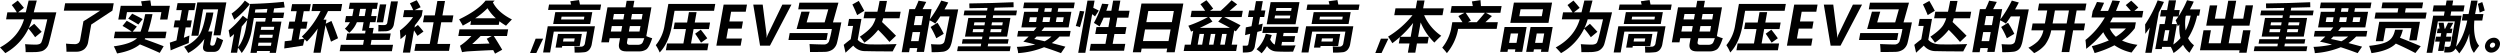
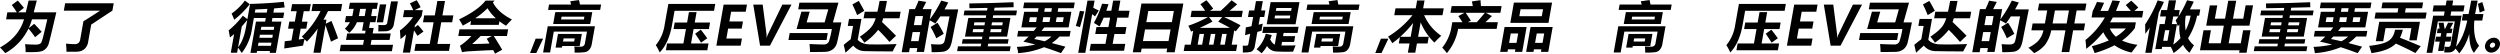
<svg xmlns="http://www.w3.org/2000/svg" viewBox="0 0 1138.856 24.443">
  <g id="レイヤー_2" data-name="レイヤー 2">
    <g id="レイヤー_1-2" data-name="レイヤー 1">
      <path d="M11.676,23.743a26.683,26.683,0,0,0-.251-3.623q2.922.206,4.637.2a5.055,5.055,0,0,0,1.924-.26,1.844,1.844,0,0,0,.857-.748,19.6,19.6,0,0,0,.984-3.273q.7-2.784,1.716-7.228H14.562a26.31,26.31,0,0,1-1.515,4.058l2.533-2.029q1.43,1.474,3.411,3.647l-3,2.464a44.358,44.358,0,0,0-3.024-3.925A25.439,25.439,0,0,1,2.417,24.2Q.989,22.584,0,21.617q8.489-4.625,10.94-12.8H2.776l.566-3.188H7.665A33.356,33.356,0,0,0,5.357,2.3L8.084.266Q9.659,2,10.9,3.575L8.257,5.628h3.49L13.039.242h3.72L15.37,5.628H25.659l-2.23,9.383Q22.345,19.553,22,20.446a5.014,5.014,0,0,1-1.126,1.691A4.71,4.71,0,0,1,19.062,23.3a13.314,13.314,0,0,1-3.609.429Q12.875,23.791,11.676,23.743Z" />
      <path d="M38.007,9.686q3.278-2,7.595-4.831H29.081L29.676,1.5H51.8l-.591,3.333-9.651,6.352-1.382,7.8a5.471,5.471,0,0,1-1.785,3.424,5.7,5.7,0,0,1-3.7,1.142l-4.412.024q-.021-1.788-.215-3.7,2.268.218,3.815.218a2.594,2.594,0,0,0,1.957-.586,2.965,2.965,0,0,0,.7-1.516Z" />
-       <path d="M69.467,6.449a69.394,69.394,0,0,1-2.041,7.971h8.428l-.53,2.995H66.146a4.694,4.694,0,0,1-.27.435q4.392,1.521,8.682,3.212l-1.791,3.019q-4.516-2.053-9.026-3.865-3.69,2.971-10.417,4.131a29.161,29.161,0,0,0-1.479-3.237Q59.8,20,62.4,17.415H51.872l.53-2.995h7.632q-2.286-1.546-4.223-2.609l1.914-2.343q2.031,1.063,4.625,2.657l-1.929,2.3h3.6a51.157,51.157,0,0,0,2.089-7.971ZM53.885,8.913,55,2.633h9.733Q64.482,1.45,64.271.6L68.478.169q.186.991.384,2.464h8.526l-1.113,6.28H72.918l.6-3.381H57.842l-.6,3.381Zm6.321-2.682q2.34,1.113,4.78,2.465l-1.958,2.463Q60.46,9.564,58.4,8.5Z" />
-       <path d="M77.743,22.946l-.389-3.527,3.027-1,1.051-5.929H79.089L79.653,9.3H82l.831-4.685H80.315l.565-3.189h8.236l-.564,3.189H85.968L85.137,9.3h2.246l-.565,3.189H84.572l-.837,4.721q1.5-.567,2.552-1.05-.233,2-.3,3.453Q81.637,21.28,77.743,22.946Zm21.04-6.014a26.374,26.374,0,0,0,2.856,1.328Q100.415,22.173,99.5,22.9a3.158,3.158,0,0,1-1.994.725H94.94q-2.874,0-2.39-2.729l.563-3.176a20.973,20.973,0,0,1-7.368,6.412,26.791,26.791,0,0,0-1.87-2.8A16.658,16.658,0,0,0,90.6,16.31q2-2.82,3.355-10.586h3.261a45.678,45.678,0,0,1-2.35,8.623h1.884L95.8,19.733q-.189,1.064.838,1.063a1.245,1.245,0,0,0,1.142-.549A15.82,15.82,0,0,0,98.783,16.932Zm-11.6-.652L89.877,1.087h13.236l-2.658,15H97.267l2.1-11.835H92.5L90.373,16.28Z" />
      <path d="M110.615,7.149,112.7,8.72l1.229-6.932q8.568-.243,15.338-.966l.416,2.56q-2.414.265-4.815.459l-.338,1.908h4.927l-.437,2.463H124.1l-.287,1.619h4.395l-2.525,14.25h-2.85l.149-.845h-5.893l-.149.845h-2.851l2.525-14.25h4.179l.287-1.619h-5.434L114.8,12.97a23.234,23.234,0,0,1-4.687,11.183,22.658,22.658,0,0,0-1.693-2.439l-.406,2.294H105.14l1.506-8.5q-.942.822-1.9,1.571-.195-1.353-.587-3.237A37.816,37.816,0,0,0,110.615,7.149Zm.93-6.883,2.245,1.642a40.309,40.309,0,0,1-7.075,7.077q-.539-1.327-1.218-2.8A26.113,26.113,0,0,0,111.545.266Zm-1.412,11.787-1.679,9.468q2.6-3.237,3.638-9.347l.548-3.092Q111.423,10.627,110.133,12.053Zm6.2-7.753-.257,1.449h5.435l.3-1.715Q119.06,4.2,116.337,4.3Zm1.17,16.569H123.4l.252-1.425h-5.893Zm.646-3.647h5.894l.248-1.4H118.4Zm6.784-5.024h-5.894l-.248,1.4h5.893Z" />
      <path d="M150.984,9.541q1.794,4.323,3,7.874l-3.2,1.569q-1.15-3.585-2.512-7.5l-2.223,12.548h-3.26l1.949-11a49.742,49.742,0,0,1-4.935,5.906q-.57-.6-1.051-1.087-.3,1.014-.7,2.922l-8.563,1.3.22-3.285,3.08-.35.953-5.374H131.23l.57-3.212h2.512l.842-4.759H132.5l.569-3.212h8.5L141,5.1h-2.632l-.843,4.759h2.56l-.569,3.212h-2.56l-.874,4.927,2.433-.374q-.562-.567-1.014-.954a40.867,40.867,0,0,0,8.536-11.642h-4.13l.57-3.212h13.4l-.569,3.212h-5.87q-.961,2.029-2.074,3.937h1.353L148.4,10.8Z" />
      <path d="M157.626,7.319h2.861q.122-.483.619-3.285h-2.222l.5-2.8h12.753l-.5,2.8h-1.981l-.582,3.285h2.464l-.5,2.8h-2.464l-.462,2.609h2.1l-.446,2.512h8.212l-.522,2.947h-8.212l-.394,2.222h10.193l-.514,2.9H154.743l.514-2.9H165.4l.394-2.222h-8.164l.522-2.947h8.164l.223-1.256h-1.594l.685-3.865h-3.056a12.783,12.783,0,0,1-3.448,4.807q-.7-.676-2.033-1.884a10.59,10.59,0,0,0,2.317-2.923h-2.282Zm5.845,0h2.657l.582-3.285h-2.633Q163.675,6.3,163.471,7.319Zm9.588-5.314h2.9l-1.446,8.164h-2.9ZM181.27.652l-1.829,10.314a3.911,3.911,0,0,1-1.239,2.391,4.264,4.264,0,0,1-2.692.882q-1.731.06-3.2.06a27.154,27.154,0,0,0,.063-2.946q1.219.071,2.547.072,1.305,0,1.5-1.087L178.13.652Z" />
      <path d="M189.83.1a32.877,32.877,0,0,1,1.778,3.188L188.9,4.614h3.66l-.476,2.68a39.281,39.281,0,0,1-3.066,4.215l-.184,1.039,1.535-1.172q1.179,1.257,2.538,3l-2.738,1.956q-.864-1.461-1.564-2.488l-1.793,10.12h-3.285l1.464-8.26q-1.221,1.1-2.55,2.125-.1-2.317-.269-3.937A27.309,27.309,0,0,0,188.175,7.8h-4.589l.565-3.188h4.094q-.822-1.848-1.517-3.093Zm-.488,19.926h6.425l1.751-9.878h-4.831l.556-3.14h4.831l1.16-6.546h3.478l-1.16,6.546h4.975l-.556,3.14H201l-1.751,9.878h5.846l-.557,3.14H188.785Z" />
      <path d="M209.314,13.357h22.172l-.539,3.043h-6.013q1.8,2.778,3.841,6.256l-3.262,1.787q-.395-.773-.825-1.618-4.62.169-11.6.579a23.569,23.569,0,0,0-2.6.363l-.931-2.923a27.688,27.688,0,0,0,5.184-4.444h-5.966ZM225.354.266l-.823.821q2.305,4.565,8.669,7.777-1.558,1.57-2.679,2.85A29.577,29.577,0,0,1,227.5,9.686l-.291,1.642H214.263l.317-1.787q-1.76,1.063-3.759,2.126-.523-.992-1.669-2.851Q217.816,4.638,221.2.266Zm-3.614,17.39,2.3-1.256h-5.1q-1.537,1.595-3.835,3.647,2.8,0,7.889-.217Q222.408,18.791,221.74,17.656Zm.34-13.912a32.2,32.2,0,0,1-5.643,4.589H225.9A20.089,20.089,0,0,1,222.08,3.744Z" />
      <path d="M247.43,17.6l-3.117,6.546h-2.85l2.549-6.546Z" />
      <path d="M249.516,11.98h21.5L269.6,19.951a5.308,5.308,0,0,1-1.149,2.669,3.416,3.416,0,0,1-2.013,1.141,34.432,34.432,0,0,1-4.673.2q0-1.473-.127-2.826,1.355.12,2.925.121a1.727,1.727,0,0,0,1.9-1.57L267.4,14.4H252.275l-1.681,9.492h-3.189Zm.6-9.926h10.036q-.195-.81-.379-1.474L263.764,0q.241,1.088.421,2.054h9.649L273.4,4.517H249.679Zm1.879,8.887.959-5.409h16.859l-.959,5.409Zm1.091,10.749,1.1-6.232h10.87l-.972,5.483h-7.971l-.133.749Zm12.9-12.826.223-1.256H255.821L255.6,8.864Zm-4.436,10.048.252-1.425h-5.072l-.252,1.425Z" />
-       <path d="M296.751,3.333,294.425,16.46a19.366,19.366,0,0,0,2.681.955q-1.407,4.251-2.732,5.12a5.809,5.809,0,0,1-3.257.869h-5.8q-3.937,0-3.3-3.574l.428-2.415h-4.734l-.334,1.883H273.9l2.83-15.965h8.211l.527-2.971h3.5l-.527,2.971Zm-18.5,11.039h4.734l.441-2.488H278.69Zm1.417-7.995L279.23,8.84h4.735l.436-2.463ZM286.89,20.41h3.623a3.09,3.09,0,0,0,1.467-.308,1.807,1.807,0,0,0,.82-.846q.246-.537.695-1.841h-7.548l-.3,1.715Q285.415,20.41,286.89,20.41Zm4.427-6.038.441-2.488h-4.831l-.441,2.488Zm1.417-7.995H287.9l-.436,2.463H292.3Z" />
      <path d="M306.157,11.3q-1.464,8.261-5.639,12.608a21.778,21.778,0,0,0-1.778-3.333,18.674,18.674,0,0,0,4.015-9.154l1.708-9.637h21.375l-.557,3.14H307.287Zm16.779,1.956h-6.981l-1.16,6.546h7.971l-.548,3.091H303.33l.548-3.091h7.438l1.161-6.546h-5.653l.531-2.994h5.652l.839-4.734h3.478l-.839,4.734h6.981Zm-6.267,2.1,2.571-1.836q1.5,1.884,2.954,3.913l-2.843,2Q318.132,17.464,316.669,15.362Z" />
      <path d="M337.4,20.808H326.33L329.646,2.1h10.638l-.578,3.26h-6.654l-.781,4.408h6.183l-.576,3.249h-6.184l-.8,4.528h7.089Z" />
      <path d="M360.555,2.1l-9.813,18.706h-4.5L343.141,2.1h4.3l1.7,13.223a8.265,8.265,0,0,1,.046,1.848h.073a11.565,11.565,0,0,1,.747-1.9L356.389,2.1Z" />
      <path d="M359.73,15.072h17.342l-.556,3.14H359.174Zm5.329-9.758h3.792l-1.4,4.9h8.2l1.673-5.966H363.629l.534-3.019h17.776l-2.5,8.985h3.829q-1.4,7.017-1.945,9.13a5.393,5.393,0,0,1-1.984,3.158,6.305,6.305,0,0,1-3.569,1.117q-2.126.072-6.775.072-.034-1.715-.227-3.622,4.65.194,6.39.193a2.7,2.7,0,0,0,1.607-.381,3.112,3.112,0,0,0,.816-.893,40.292,40.292,0,0,0,1.363-5.779H362.885Z" />
      <path d="M396.28,20.216q5.606.121,12.15-.144-.923,1.667-1.774,3.332-6.791.025-12.562-.12a6.745,6.745,0,0,1-5.4-2.512q-1.12,1.014-3.519,3.236l-.816-3.574q.863-.773,3.183-2.56l1.074-6.063H386.2l.565-3.188h5.651l-1.687,9.516Q392.477,20.145,396.28,20.216ZM391.191.411q1.4,2.343,2.509,4.517l-3.245,1.956q-.741-1.956-2.158-4.855Zm2.726,4.927h5.772q.493-2.1,1-4.927h3.357q-.488,2.753-.97,4.927h7.2l-.527,2.971h-7.415q-.264.942-.545,1.715,3.516,3.333,6.379,6.256l-2.989,2.825q-2.459-2.9-5.135-5.507a27.523,27.523,0,0,1-6.3,5.846,23.591,23.591,0,0,0-2.051-2.73q4.962-3.333,6.156-5.845a12.427,12.427,0,0,0,1.057-2.56h-5.506Z" />
      <path d="M418.441.314l3.5.556-1.669,3.284h4.106l-.835,4.71a55.072,55.072,0,0,0,5.244-8.6l3.179.87q-.816,1.606-1.692,3.139h6.232l-2.74,13.9a13.177,13.177,0,0,1-.934,3.147,4.265,4.265,0,0,1-1.238,1.467,4.561,4.561,0,0,1-1.99.773,40.712,40.712,0,0,1-5.223.2,19.27,19.27,0,0,0-.272-3.647q1.761.144,3.778.145a3.6,3.6,0,0,0,1.027-.133,2.1,2.1,0,0,0,.766-.4,1.789,1.789,0,0,0,.476-.611,26.046,26.046,0,0,0,.684-2.971l.983-4.939q.457-2.306.713-3.744h-4.2q-1.1,1.692-2.273,3.286a15.412,15.412,0,0,0-2.587-1.486l-2.549,14.383h-3.358l.308-1.739h-3.43l-.334,1.884h-3.356l3.48-19.637h2.548Q417.9,1.789,418.441.314Zm-3.436,18.429h3.43l.732-4.13h-3.43ZM420.46,7.319h-3.43l-.732,4.13h3.43Zm6.61,3.043a48.36,48.36,0,0,1,2.849,5.048l-3.4,2.029a42.381,42.381,0,0,0-2.591-5.145Z" />
      <path d="M436.4,21.11H446.76l.218-1.232h-8.792l.36-2.028h8.792l.209-1.184H439.6l1.505-8.5h7.947l.21-1.184H438.975l.385-2.173h10.289l.214-1.208-8.237.145q-.006-1.062-.074-2.174,10.285-.12,20.145-.555.01.072.057,2.27l-8.688.23-.228,1.292h10.433l-.385,2.173H452.452l-.21,1.184h8.043l-1.506,8.5h-8.043l-.21,1.184h8.937l-.36,2.028h-8.937l-.218,1.232h10.434L460,23.284H436.012Zm6.674-6.449H447.9l.244-1.377h-4.831Zm.553-3.116h4.831l.244-1.376h-4.831Zm12.394,3.116.244-1.377h-4.927l-.244,1.377Zm.8-4.492h-4.926l-.244,1.376h4.926Z" />
      <path d="M463.818,14.082h7.114q.685-.81,1.272-1.594h-6.92l1.259-7.1H472.8l.3-1.666h-7l.454-2.56h23.042l-.454,2.56H482.1l-.295,1.666h6.253l-1.257,7.1H475.719q-.656.832-1.285,1.594h13.271l-.453,2.56h-4.613a20.219,20.219,0,0,1-3.509,2.97l6.193,1.643-2,2.947q-4.168-1.559-7.7-2.693A37.816,37.816,0,0,1,463.812,24.2a12.524,12.524,0,0,0-.606-2.85,46.338,46.338,0,0,0,8.4-1.051q-3-.846-5.442-1.317,1.3-1.182,2.432-2.342h-5.23Zm4.947-4.058h3.212l.384-2.174h-3.212Zm2.369,7.753q1.9.349,4.758,1.026a12.575,12.575,0,0,0,3.087-2.161h-6.762Q471.664,17.245,471.134,17.777Zm3.741-7.753h3.213l.385-2.174H475.26Zm.822-4.638h3.213l.295-1.666h-3.213Zm8.5,4.638.385-2.174h-3.212l-.385,2.174Z" />
      <path d="M491.925,4.952l2.011.241q-1.023,3.986-1.977,7.2a7.24,7.24,0,0,0-1.887-.532Q491.2,8.117,491.925,4.952Zm6.7-4.686-.589,3.321q1.208.543,2.508,1.244l-1.7,2.632-1.321-1-3.118,17.6h-3.237L495.388.266Zm-1.706,19.709h6.666l.8-4.493h-5.459l.557-3.14h5.459l.761-4.3h-2.946q-.921,2.2-1.866,3.985-1.3-.845-2.568-1.593a45.8,45.8,0,0,0,3.724-8.744l2.933.217q-.509,1.571-1.015,2.995h2.295l.822-4.637h3.285L509.541,4.9h5.023l-.556,3.14h-5.024l-.761,4.3h4.926l-.556,3.14h-4.927l-.8,4.493h5.748l-.556,3.14h-15.7Z" />
      <path d="M516.044,23.815l3.938-22.221h19.081l-3.938,22.221h-3.72l.3-1.69H520.063l-.3,1.69Zm4.627-5.12h11.641l.934-5.265H521.6ZM534.735,5.024H523.094l-.9,5.072h11.642Z" />
      <path d="M539.735,20.337h2.705L543.564,14q-.495.206-.988.4a28.173,28.173,0,0,0-1.24-2.682,55.644,55.644,0,0,0,8.922-3.936h-7.91l.506-2.85H549a31.4,31.4,0,0,0-2.162-3L549.578.1q1.27,1.425,3.088,3.84l-1.492.991h4.867q2.8-2.476,5.006-4.807l2.521,1.86q-1.779,1.583-3.469,2.947h6.038l-.506,2.85h-7.994q4.172,1.944,7.476,3.743l-2.155,2.754-.72-.435-1.151,6.5h2.536l-.514,2.9H539.222Zm5.846,0h2.053l.865-4.879h-2.053ZM554.95,9.855l1.806-2.077H550.8l1.521,2.053q-2.935,1.569-5.734,2.85h13.671Q557.877,11.328,554.95,9.855Zm-4.224,10.482h2.052l.866-4.879h-2.053Zm8.086-4.879h-2.077l-.865,4.879h2.077Z" />
      <path d="M569.023,4.758h2.368l.754-4.251h3.116l-.754,4.251h1.931l-.53,3h-1.931l-.619,3.49,1.871-.471q-.365,1.909-.55,3.237l-1.9.519-1.11,6.268a3.574,3.574,0,0,1-1.328,2.548q-.984.616-4.177.568.024-1.353-.051-3.116H567.9q.653,0,.8-.845l.808-4.553-2.331.616.363-3.551,2.579-.519.743-4.191h-2.367Zm5.7,19.516a27.161,27.161,0,0,0-2.308-1.836,15.1,15.1,0,0,0,4.2-7.076l2.72.6q-.332,1.05-.723,2.028,1.143,2.005,2.1,2.307l.939-5.3h-6.617l.492-2.777h16.037L591.072,15h-6.328l-.262,1.474h5.508l-.467,2.632h-5.506l-.286,1.606q3.073.036,6.481-.036-.483,1.087-1.157,2.85-4.668.1-7.534-.078a5.237,5.237,0,0,1-4.343-2.482A17.539,17.539,0,0,1,574.72,24.274ZM578.826.966h13.14l-1.79,10.1h-13.14Zm8.734,7.415.231-1.3h-6.956l-.231,1.3Zm.838-4.734h-6.956l-.231,1.305h6.956Z" />
      <path d="M594.992,11.98h21.5l-1.413,7.971a5.316,5.316,0,0,1-1.148,2.669,3.422,3.422,0,0,1-2.014,1.141,34.422,34.422,0,0,1-4.673.2q0-1.473-.127-2.826,1.356.12,2.926.121a1.727,1.727,0,0,0,1.9-1.57l.937-5.289H597.752l-1.682,9.492h-3.188Zm.6-9.926h10.036q-.2-.81-.379-1.474L609.24,0q.241,1.088.421,2.054h9.65l-.437,2.463H595.155Zm1.879,8.887.959-5.409h16.858l-.959,5.409Zm1.091,10.749,1.1-6.232h10.869l-.972,5.483h-7.97l-.133.749Zm12.9-12.826.223-1.256H601.3l-.223,1.256Zm-4.437,10.048.252-1.425H602.2l-.252,1.425Z" />
      <path d="M632.478,17.6l-3.117,6.546h-2.85L629.06,17.6Z" />
      <path d="M635.7,3.792h9.227l.633-3.574h3.38l-.632,3.574h9.372l-.557,3.14h-8.369A21.843,21.843,0,0,0,656.55,16.3q-1.231,1.086-3.133,3.091a27.733,27.733,0,0,1-6.247-9.178l-1.16,6.545h4.855l-.539,3.044h-4.855l-.745,4.2h-3.381l.745-4.2h-4.879l.518-2.923q-1.664,1.475-3.467,2.8-1.021-1.738-1.934-2.995a42.286,42.286,0,0,0,11.125-9.758h-8.308Zm2.157,12.97h4.771l1.119-6.315A48.61,48.61,0,0,1,637.858,16.762Z" />
      <path d="M661.585,10.12h4.638q-.786-1.231-1.87-2.8l2.777-1.5h-6.376l.539-3.043h9.637q-.2-1.086-.42-2.126l3.919-.579.209,2.705h9.407l-.539,3.043h-6.691l2.827,1.5-2.973,2.8h5.663l-.539,3.044H664.234l-.1.58A23.423,23.423,0,0,1,659.114,24.2a27.266,27.266,0,0,0-2.12-2.488,20.185,20.185,0,0,0,4.022-8.381Zm8.466-.748-1.341.748h4.021q1.76-1.944,3.7-4.3h-8.743Z" />
      <path d="M690.312,22.487H686.93l-.2,1.135H683.4L685.4,12.294h10.048l-2.008,11.328H690.11Zm-2.86-2.946h3.382l.762-4.3h-3.382Zm2.191-18.357h17.389L705.4,10.41H688.008Zm13.276,3.043H692.678l-.557,3.14h10.241Zm-4.154,18.26-.2,1.135H695.23l2.008-11.328h10.073L705.3,23.622h-3.334l.2-1.135Zm3.927-2.946.762-4.3h-3.4l-.762,4.3Z" />
-       <path d="M720.374,23.743a26.359,26.359,0,0,0-.251-3.623q2.922.206,4.637.2a5.052,5.052,0,0,0,1.924-.26,1.839,1.839,0,0,0,.857-.748,19.291,19.291,0,0,0,.984-3.273q.7-2.784,1.716-7.228h-6.98a26.313,26.313,0,0,1-1.516,4.058l2.533-2.029q1.429,1.474,3.411,3.647l-3,2.464a44.358,44.358,0,0,0-3.024-3.925A25.434,25.434,0,0,1,711.115,24.2q-1.428-1.619-2.417-2.585,8.489-4.625,10.941-12.8h-8.164l.565-3.188h4.323A33.507,33.507,0,0,0,714.056,2.3L716.782.266Q718.357,2,719.6,3.575l-2.646,2.053h3.49L721.737.242h3.72l-1.389,5.386h10.289l-2.23,9.383q-1.084,4.542-1.428,5.435a5.032,5.032,0,0,1-1.127,1.691A4.71,4.71,0,0,1,727.76,23.3a13.314,13.314,0,0,1-3.609.429Q721.574,23.791,720.374,23.743Z" />
      <path d="M737.206,11.98h21.5l-1.413,7.971a5.316,5.316,0,0,1-1.148,2.669,3.422,3.422,0,0,1-2.014,1.141,34.422,34.422,0,0,1-4.673.2q0-1.473-.127-2.826,1.355.12,2.926.121a1.726,1.726,0,0,0,1.9-1.57l.937-5.289H739.967l-1.683,9.492H735.1Zm.6-9.926h10.036q-.2-.81-.379-1.474L751.454,0q.242,1.088.421,2.054h9.649l-.436,2.463H737.369Zm1.879,8.887.959-5.409H757.5l-.959,5.409Zm1.09,10.749,1.105-6.232h10.869l-.972,5.483h-7.97l-.133.749Zm12.9-12.826.222-1.256H743.512l-.223,1.256Zm-4.437,10.048.252-1.425h-5.072l-.252,1.425Z" />
-       <path d="M784.44,3.333,782.114,16.46a19.384,19.384,0,0,0,2.682.955q-1.409,4.251-2.733,5.12a5.8,5.8,0,0,1-3.256.869h-5.8q-3.937,0-3.3-3.574l.429-2.415H765.4l-.334,1.883h-3.477l2.829-15.965h8.212l.526-2.971h3.5l-.526,2.971Zm-18.5,11.039h4.735l.44-2.488H766.38Zm1.417-7.995L766.92,8.84h4.734l.437-2.463Zm7.223,14.033H778.2a3.094,3.094,0,0,0,1.468-.308,1.805,1.805,0,0,0,.819-.846q.246-.537.7-1.841h-7.548l-.3,1.715Q773.106,20.41,774.579,20.41Zm4.428-6.038.44-2.488h-4.831l-.44,2.488Zm1.417-7.995h-4.831l-.437,2.463h4.831Z" />
      <path d="M793.847,11.3q-1.466,8.261-5.64,12.608a21.783,21.783,0,0,0-1.777-3.333,18.673,18.673,0,0,0,4.014-9.154l1.708-9.637h21.375l-.556,3.14H794.977Zm16.778,1.956h-6.98l-1.161,6.546h7.971l-.548,3.091H791.02l.547-3.091h7.439l1.16-6.546h-5.652l.531-2.994H800.7l.839-4.734h3.479l-.839,4.734h6.98Zm-6.267,2.1,2.572-1.836q1.5,1.884,2.954,3.913l-2.844,2Q805.822,17.464,804.358,15.362Z" />
      <path d="M825.094,20.808H814.02L817.335,2.1h10.639l-.578,3.26h-6.655L819.96,9.77h6.184l-.577,3.249h-6.183l-.8,4.528h7.09Z" />
      <path d="M848.244,2.1l-9.812,18.706h-4.5L830.83,2.1h4.3l1.7,13.223a8.268,8.268,0,0,1,.047,1.848h.072a11.565,11.565,0,0,1,.747-1.9L844.078,2.1Z" />
      <path d="M847.42,15.072h17.342l-.557,3.14H846.863Zm5.328-9.758h3.792l-1.4,4.9h8.2l1.673-5.966H851.318l.535-3.019h17.776l-2.5,8.985h3.828q-1.4,7.017-1.944,9.13a5.4,5.4,0,0,1-1.985,3.158,6.3,6.3,0,0,1-3.568,1.117q-2.125.072-6.775.072-.036-1.715-.228-3.622,4.651.194,6.391.193a2.7,2.7,0,0,0,1.606-.381,3.1,3.1,0,0,0,.816-.893,40.21,40.21,0,0,0,1.364-5.779H850.574Z" />
      <path d="M883.97,20.216q5.6.121,12.149-.144-.921,1.667-1.773,3.332-6.792.025-12.563-.12a6.742,6.742,0,0,1-5.4-2.512q-1.121,1.014-3.52,3.236l-.815-3.574q.861-.773,3.182-2.56l1.075-6.063h-2.414l.564-3.188h5.651l-1.686,9.516Q880.166,20.145,883.97,20.216ZM878.881.411q1.4,2.343,2.509,4.517l-3.245,1.956q-.743-1.956-2.159-4.855Zm2.725,4.927h5.773q.492-2.1.994-4.927h3.357q-.488,2.753-.969,4.927h7.2l-.526,2.971h-7.415q-.264.942-.545,1.715,3.515,3.333,6.379,6.256l-2.99,2.825q-2.457-2.9-5.134-5.507a27.566,27.566,0,0,1-6.3,5.846,23.592,23.592,0,0,0-2.052-2.73q4.963-3.333,6.156-5.845a12.419,12.419,0,0,0,1.058-2.56H881.08Z" />
      <path d="M906.131.314l3.5.556-1.669,3.284h4.105l-.835,4.71a55.144,55.144,0,0,0,5.245-8.6l3.178.87q-.816,1.606-1.691,3.139H924.2l-2.74,13.9a13.13,13.13,0,0,1-.934,3.147,4.254,4.254,0,0,1-1.238,1.467,4.561,4.561,0,0,1-1.99.773,40.7,40.7,0,0,1-5.223.2,19.362,19.362,0,0,0-.271-3.647q1.761.144,3.777.145a3.606,3.606,0,0,0,1.028-.133,2.106,2.106,0,0,0,.765-.4,1.8,1.8,0,0,0,.477-.611,26.168,26.168,0,0,0,.683-2.971l.984-4.939q.456-2.306.713-3.744h-4.2q-1.1,1.692-2.273,3.286a15.372,15.372,0,0,0-2.587-1.486l-2.549,14.383h-3.357l.307-1.739h-3.429l-.334,1.884h-3.357l3.481-19.637h2.548Q905.591,1.789,906.131.314Zm-3.437,18.429h3.43l.732-4.13h-3.429Zm5.455-11.424H904.72l-.733,4.13h3.43Zm6.611,3.043a48.369,48.369,0,0,1,2.848,5.048l-3.4,2.029a42.093,42.093,0,0,0-2.591-5.145Z" />
      <path d="M925.943,10.676h5.6L932.6,4.758h-4.276l.557-3.14h21.569l-.556,3.14H946l-1.049,5.918h4.9l-.556,3.14h-4.9l-1.755,9.9h-3.5l1.755-9.9H934.42a16.326,16.326,0,0,1-2.818,6.6,14.865,14.865,0,0,1-4.964,3.786q-1.144-1.184-2.608-2.464a17.019,17.019,0,0,0,4.221-2.862,10.048,10.048,0,0,0,2.606-5.06h-5.47Zm9.106,0h6.4L942.5,4.758h-6.4Z" />
      <path d="M972.5,12.85a26.487,26.487,0,0,1-5.827,5.628A25.544,25.544,0,0,0,973.7,20.41q-1.37,1.738-2.677,3.526a21.813,21.813,0,0,1-7.794-3.309,47.2,47.2,0,0,1-9.036,3.551q-.587-1.595-1.283-3.116a57.76,57.76,0,0,0,7.736-2.633,16.607,16.607,0,0,1-2.52-3.768,42.986,42.986,0,0,1-7.769,7.584q-.1-2.27-.347-4.033a36.327,36.327,0,0,0,8.847-10.265h-6.062l.514-2.9q1.024-1.98,1.943-4.154l3.245.362q-.627,1.5-1.649,3.72h3.477q.919-2.053,1.959-4.783l3.45.29-1.809,4.493h6.763q-1.119-1.329-2.308-2.657l2.481-2q1.918,1.716,3.216,3.116l-1.8,1.546h4.082l-.526,2.971H962.478q-.544,1.014-1.24,2.222h11.739Zm-8.636,3.888a21.1,21.1,0,0,0,4.581-3.768H961.1A11.318,11.318,0,0,0,963.865,16.738Z" />
      <path d="M982.9.169l2.872.7q-1.123,2.511-2.36,4.867l-3.247,18.32h-2.9L979.3,12.6q-.981,1.449-2.021,2.814l-.088-4.275A57.506,57.506,0,0,0,982.9.169Zm1.609,4.42h2.7L988,.145h3.285L990.5,4.589h2.463l-.492,2.778a46.444,46.444,0,0,0,3.82-7.246l3.057.6q-.808,1.836-1.752,3.55h4.721l-.508,2.874h-.93A31.852,31.852,0,0,1,996.766,17.4a9.09,9.09,0,0,0,2.68,3.2l-2.057,3.43a12.668,12.668,0,0,1-2.922-3.612,22.249,22.249,0,0,1-4.321,3.732,19.613,19.613,0,0,0-1.254-2.8h-3.95l-.179,1.014h-2.947l2.021-11.4h2.246l.616-3.478h-2.7Zm2.883,13.985.856-4.83h-1.956l-.856,4.83Zm5.438-7.451q-.394.459-.8.905a14.782,14.782,0,0,0-.927-2.8,20.631,20.631,0,0,0,1.273-1.739h-2.391l-.616,3.478h2.319l-1.651,9.311a16.022,16.022,0,0,0,3.26-2.923A19.858,19.858,0,0,1,992.829,11.123Zm2.812,2.741a26.064,26.064,0,0,0,2.29-6.715h-2.09c-.057.089-.116.178-.181.266A21.778,21.778,0,0,0,995.641,13.864Z" />
      <path d="M1021.9,8.5l1.075-6.063h3.381l-1.64,9.251h-8.043l-1.421,8.019h5.531l1.049-5.917h3.382L1023.4,24.033h-3.381l.2-1.136h-18.042l1.613-9.1h3.381l-1.049,5.917h5.508l1.421-8.019h-8.02l1.64-9.251h3.382L1008.975,8.5h4.637L1015.06.338h3.622L1017.234,8.5Z" />
      <path d="M1027.09,21.11h10.362l.218-1.232h-8.792l.36-2.028h8.792l.21-1.184h-7.947l1.507-8.5h7.946l.21-1.184h-10.289l.386-2.173h10.289l.214-1.208-8.238.145q-.006-1.062-.074-2.174,10.287-.12,20.146-.555c.006.048.026.805.056,2.27l-8.687.23-.229,1.292h10.434l-.386,2.173h-10.433l-.21,1.184h8.043l-1.507,8.5h-8.043l-.209,1.184h8.936l-.36,2.028h-8.937l-.217,1.232h10.433l-.386,2.174H1026.7Zm6.674-6.449h4.831l.244-1.377h-4.831Zm.552-3.116h4.831l.245-1.376h-4.831Zm12.394,3.116.244-1.377h-4.927l-.244,1.377Zm.8-4.492h-4.927l-.244,1.376h4.927Z" />
      <path d="M1054.51,14.082h7.113q.687-.81,1.273-1.594h-6.919l1.257-7.1h6.256l.3-1.666h-7l.454-2.56h23.042l-.454,2.56H1072.8l-.3,1.666h6.256l-1.259,7.1h-11.086q-.654.832-1.284,1.594H1078.4l-.454,2.56h-4.613a20.181,20.181,0,0,1-3.509,2.97l6.194,1.643-2,2.947q-4.17-1.559-7.7-2.693a37.816,37.816,0,0,1-11.817,2.693,12.474,12.474,0,0,0-.607-2.85,46.35,46.35,0,0,0,8.4-1.051q-3-.846-5.443-1.317,1.3-1.182,2.432-2.342h-5.229Zm4.947-4.058h3.212l.385-2.174h-3.212Zm2.369,7.753q1.907.349,4.758,1.026a12.6,12.6,0,0,0,3.088-2.161h-6.763Q1062.356,17.245,1061.826,17.777Zm3.741-7.753h3.213l.385-2.174h-3.213Zm.822-4.638h3.213l.295-1.666h-3.212Zm8.5,4.638.384-2.174h-3.212l-.384,2.174Z" />
      <path d="M1091.054,13.55h3.526a15.819,15.819,0,0,1-1.3,3.647q5.131,1.982,9.46,3.865l-2.431,3.091q-4.308-2.269-8.9-4.3-3.293,3.309-11.108,4.348-.426-1.547-1.057-3.309,6.405-.7,8.647-2.174Q1090.322,17.27,1091.054,13.55Zm13.892-5.072h-23.235l.488-2.754h10l.347-1.956h-7.681l.471-2.657h18.5l-.471,2.657h-7.439l-.347,1.956h9.855Zm-22.667,10.289,1.567-8.84h18.55l-1.5,8.454h-3.381l.984-5.555h-11.786l-1.053,5.941Z" />
      <path d="M1121.974,6.4h2.572q.707-3.5,1.173-6.135h2.946q-.573,3.3-1.16,6.135h3.792l-.522,2.947h-3.611q-.645,8.139,2.177,11.5-1.033,1.329-2.357,3.213-2.124-2.524-2.111-8.732a24.238,24.238,0,0,1-4.577,9,17.939,17.939,0,0,0-1.771-2.209,2.891,2.891,0,0,1-.959,1.153,3.233,3.233,0,0,1-1.347.549,17.936,17.936,0,0,1-2.779.073q.142-1.619.154-2.633,1.056.1,1.576.1a1.087,1.087,0,0,0,1.21-.966l1.888-10.652h-7.706l-2.533,14.3h-2.609l3-16.908h4.879l.338-1.907h-5.484l.489-2.754h5.483l.4-2.246h3l-.4,2.246h5.579l-.488,2.754h-5.579l-.338,1.907h5.048l-2.5,14.106q3.378-4,5.1-11.883h-2.488Zm-11.331,16.786.753-4.25h-2.1l.4-2.247h2.1l.282-1.594h-1.957l.364-2.053h.846q-.247-1.607-.463-2.7h2.32l.4,2.705h.3q.721-1.413,1.3-2.7h2.416l-1.494,2.705h1.063l-.364,2.053h-2.222l-.282,1.594h2.415l-.4,2.247h-2.415l-.753,4.25ZM1130.768.942q.571,1.668,1.129,3.84l-2.292.942q-.418-2.269-.839-3.985Z" />
      <path d="M1138.8,20.542a3.977,3.977,0,0,1-1.443,2.452,3.826,3.826,0,0,1-2.448.966,2.766,2.766,0,0,1-2.265-1.014,2.839,2.839,0,0,1-.583-2.4,4.2,4.2,0,0,1,3.988-3.356,2.73,2.73,0,0,1,2.751,3.356Zm-3.544,1.184a1.427,1.427,0,0,0,1.349-1.135.941.941,0,0,0-.208-.87,1.058,1.058,0,0,0-.789-.314,1.234,1.234,0,0,0-.874.356,1.508,1.508,0,0,0-.463.852.961.961,0,0,0,.177.767A.936.936,0,0,0,1135.252,21.726Z" />
    </g>
  </g>
</svg>